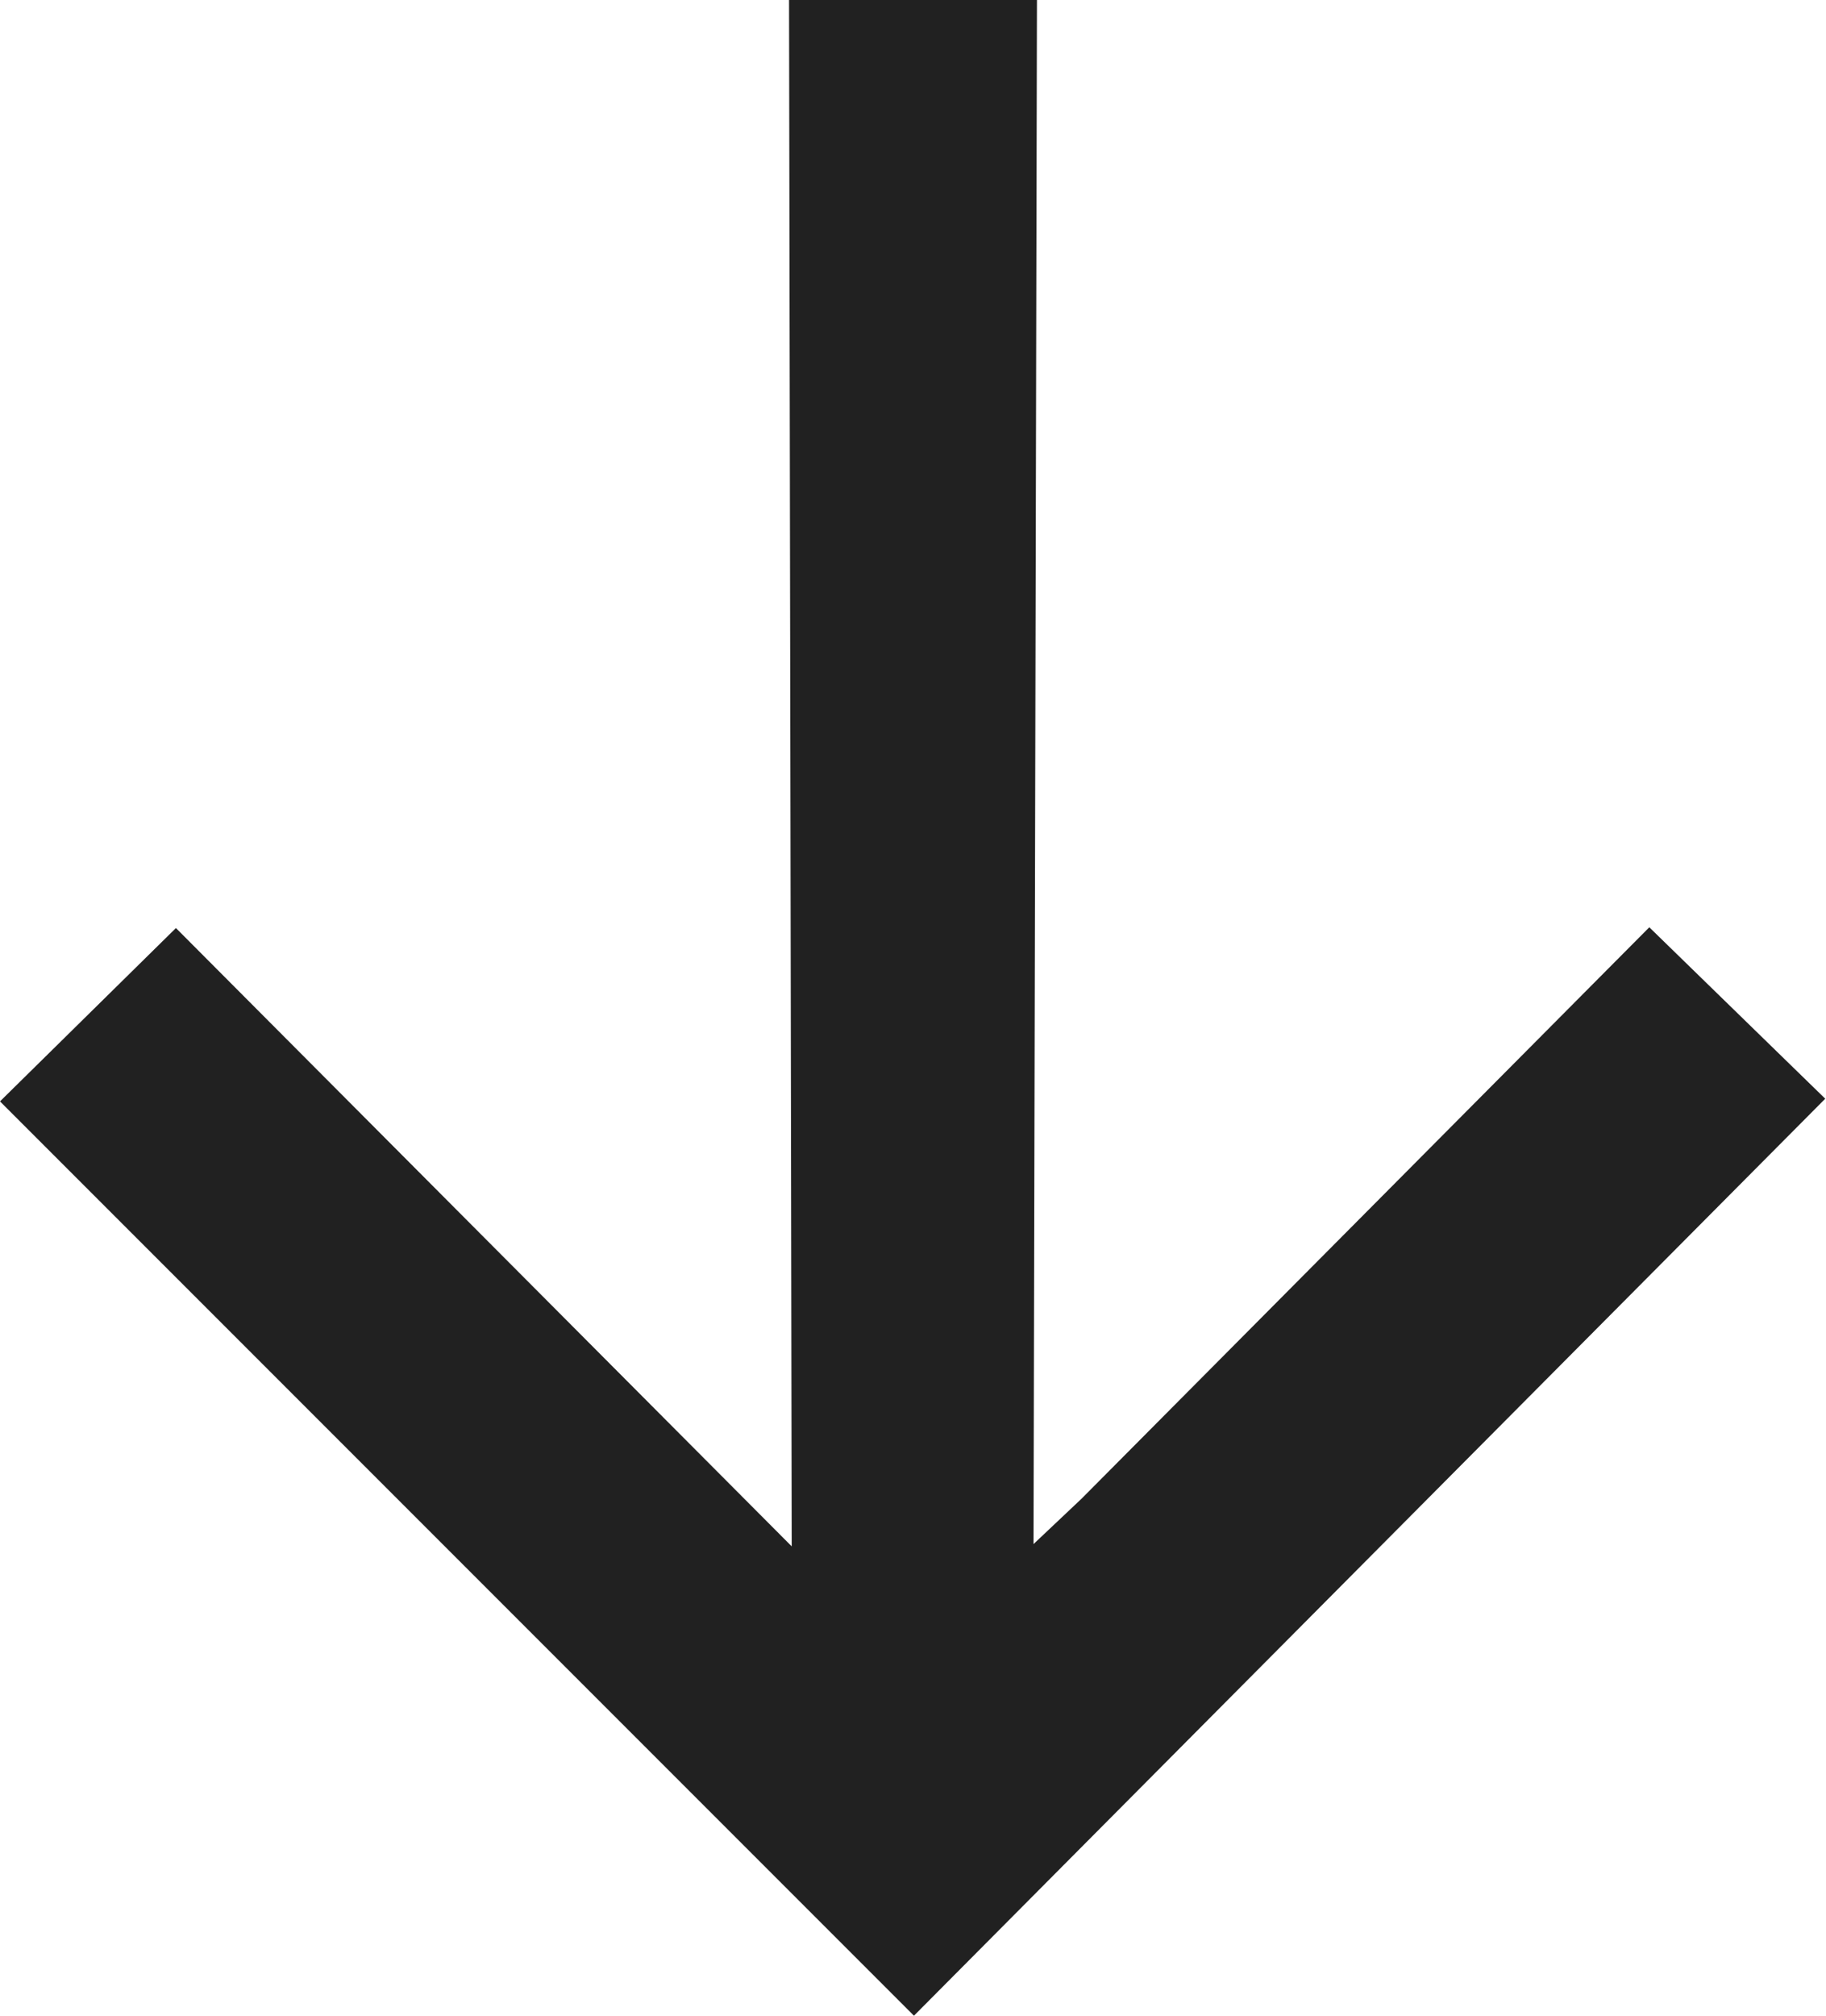
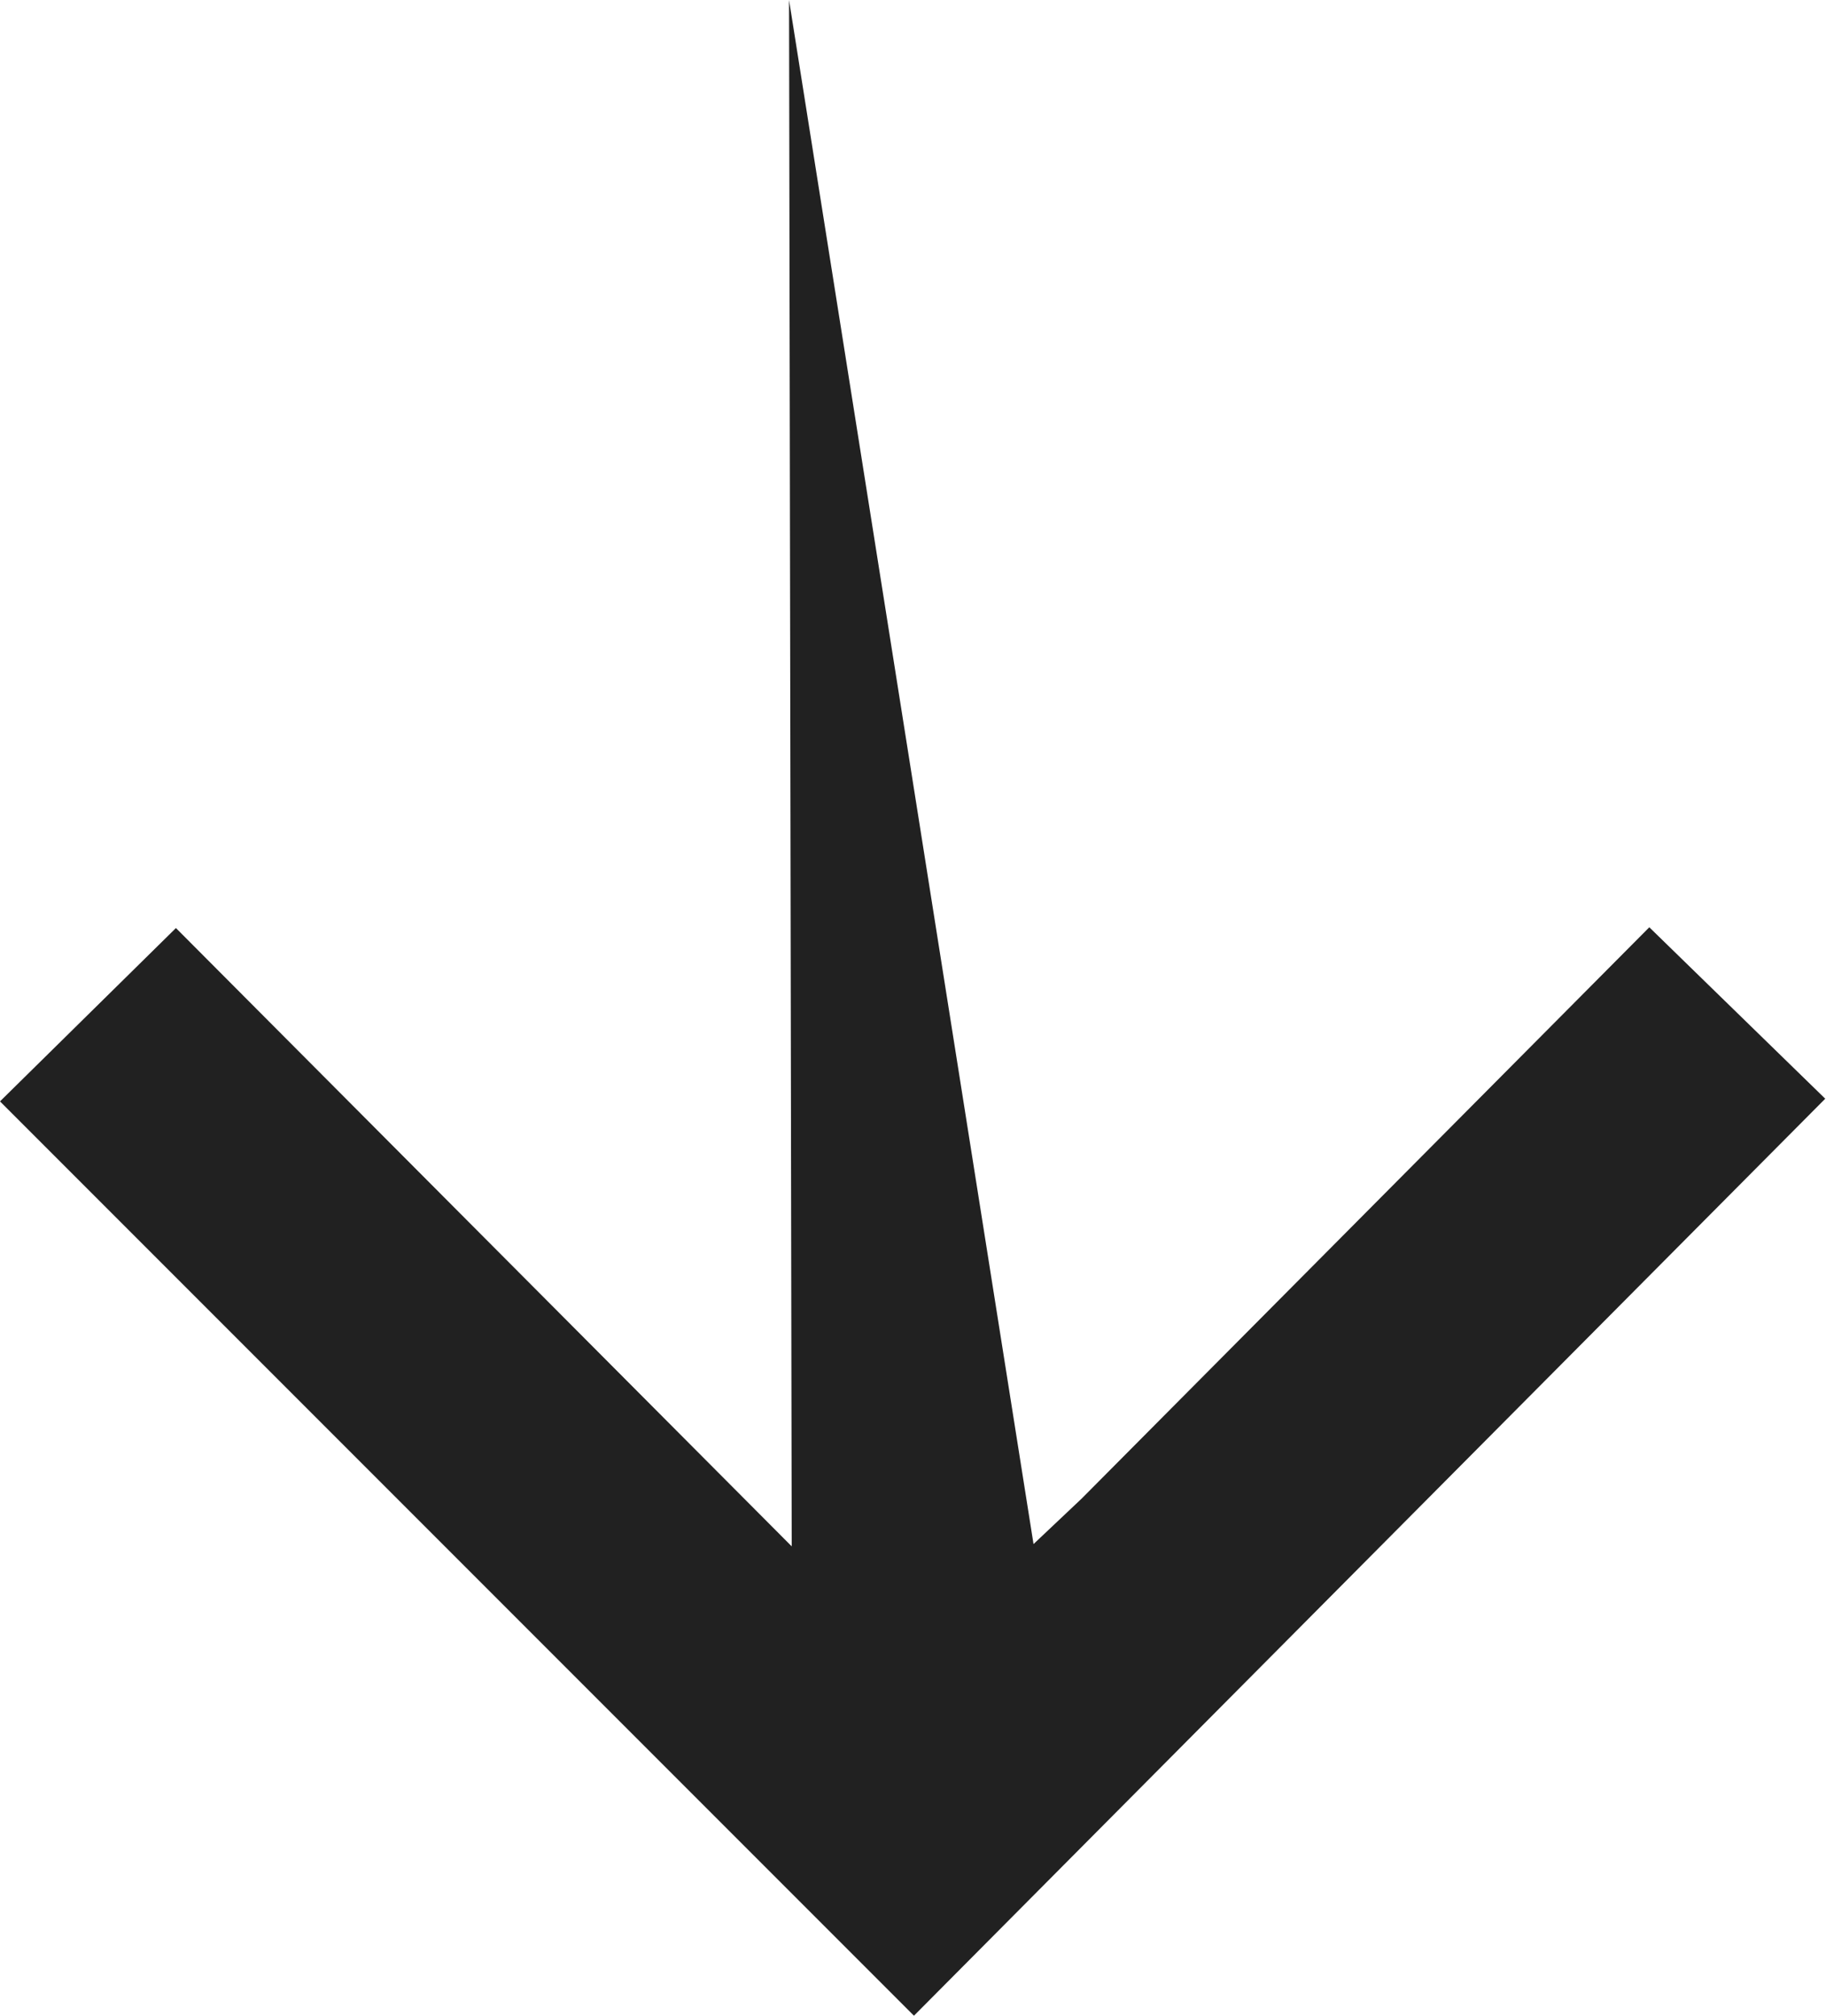
<svg xmlns="http://www.w3.org/2000/svg" width="9.59" height="10.584" viewBox="0 0 9.59 10.584">
-   <path id="Path_108" data-name="Path 108" d="M.882-4.158,9-4.172,5.754-.938l.91.924,4.8-4.8L6.65-9.6l-.9.924,3,2.982.238.252L.882-5.46Z" transform="translate(-0.014 -0.882) rotate(90)" fill="#212121" />
+   <path id="Path_108" data-name="Path 108" d="M.882-4.158,9-4.172,5.754-.938l.91.924,4.8-4.8L6.65-9.6l-.9.924,3,2.982.238.252Z" transform="translate(-0.014 -0.882) rotate(90)" fill="#212121" />
</svg>